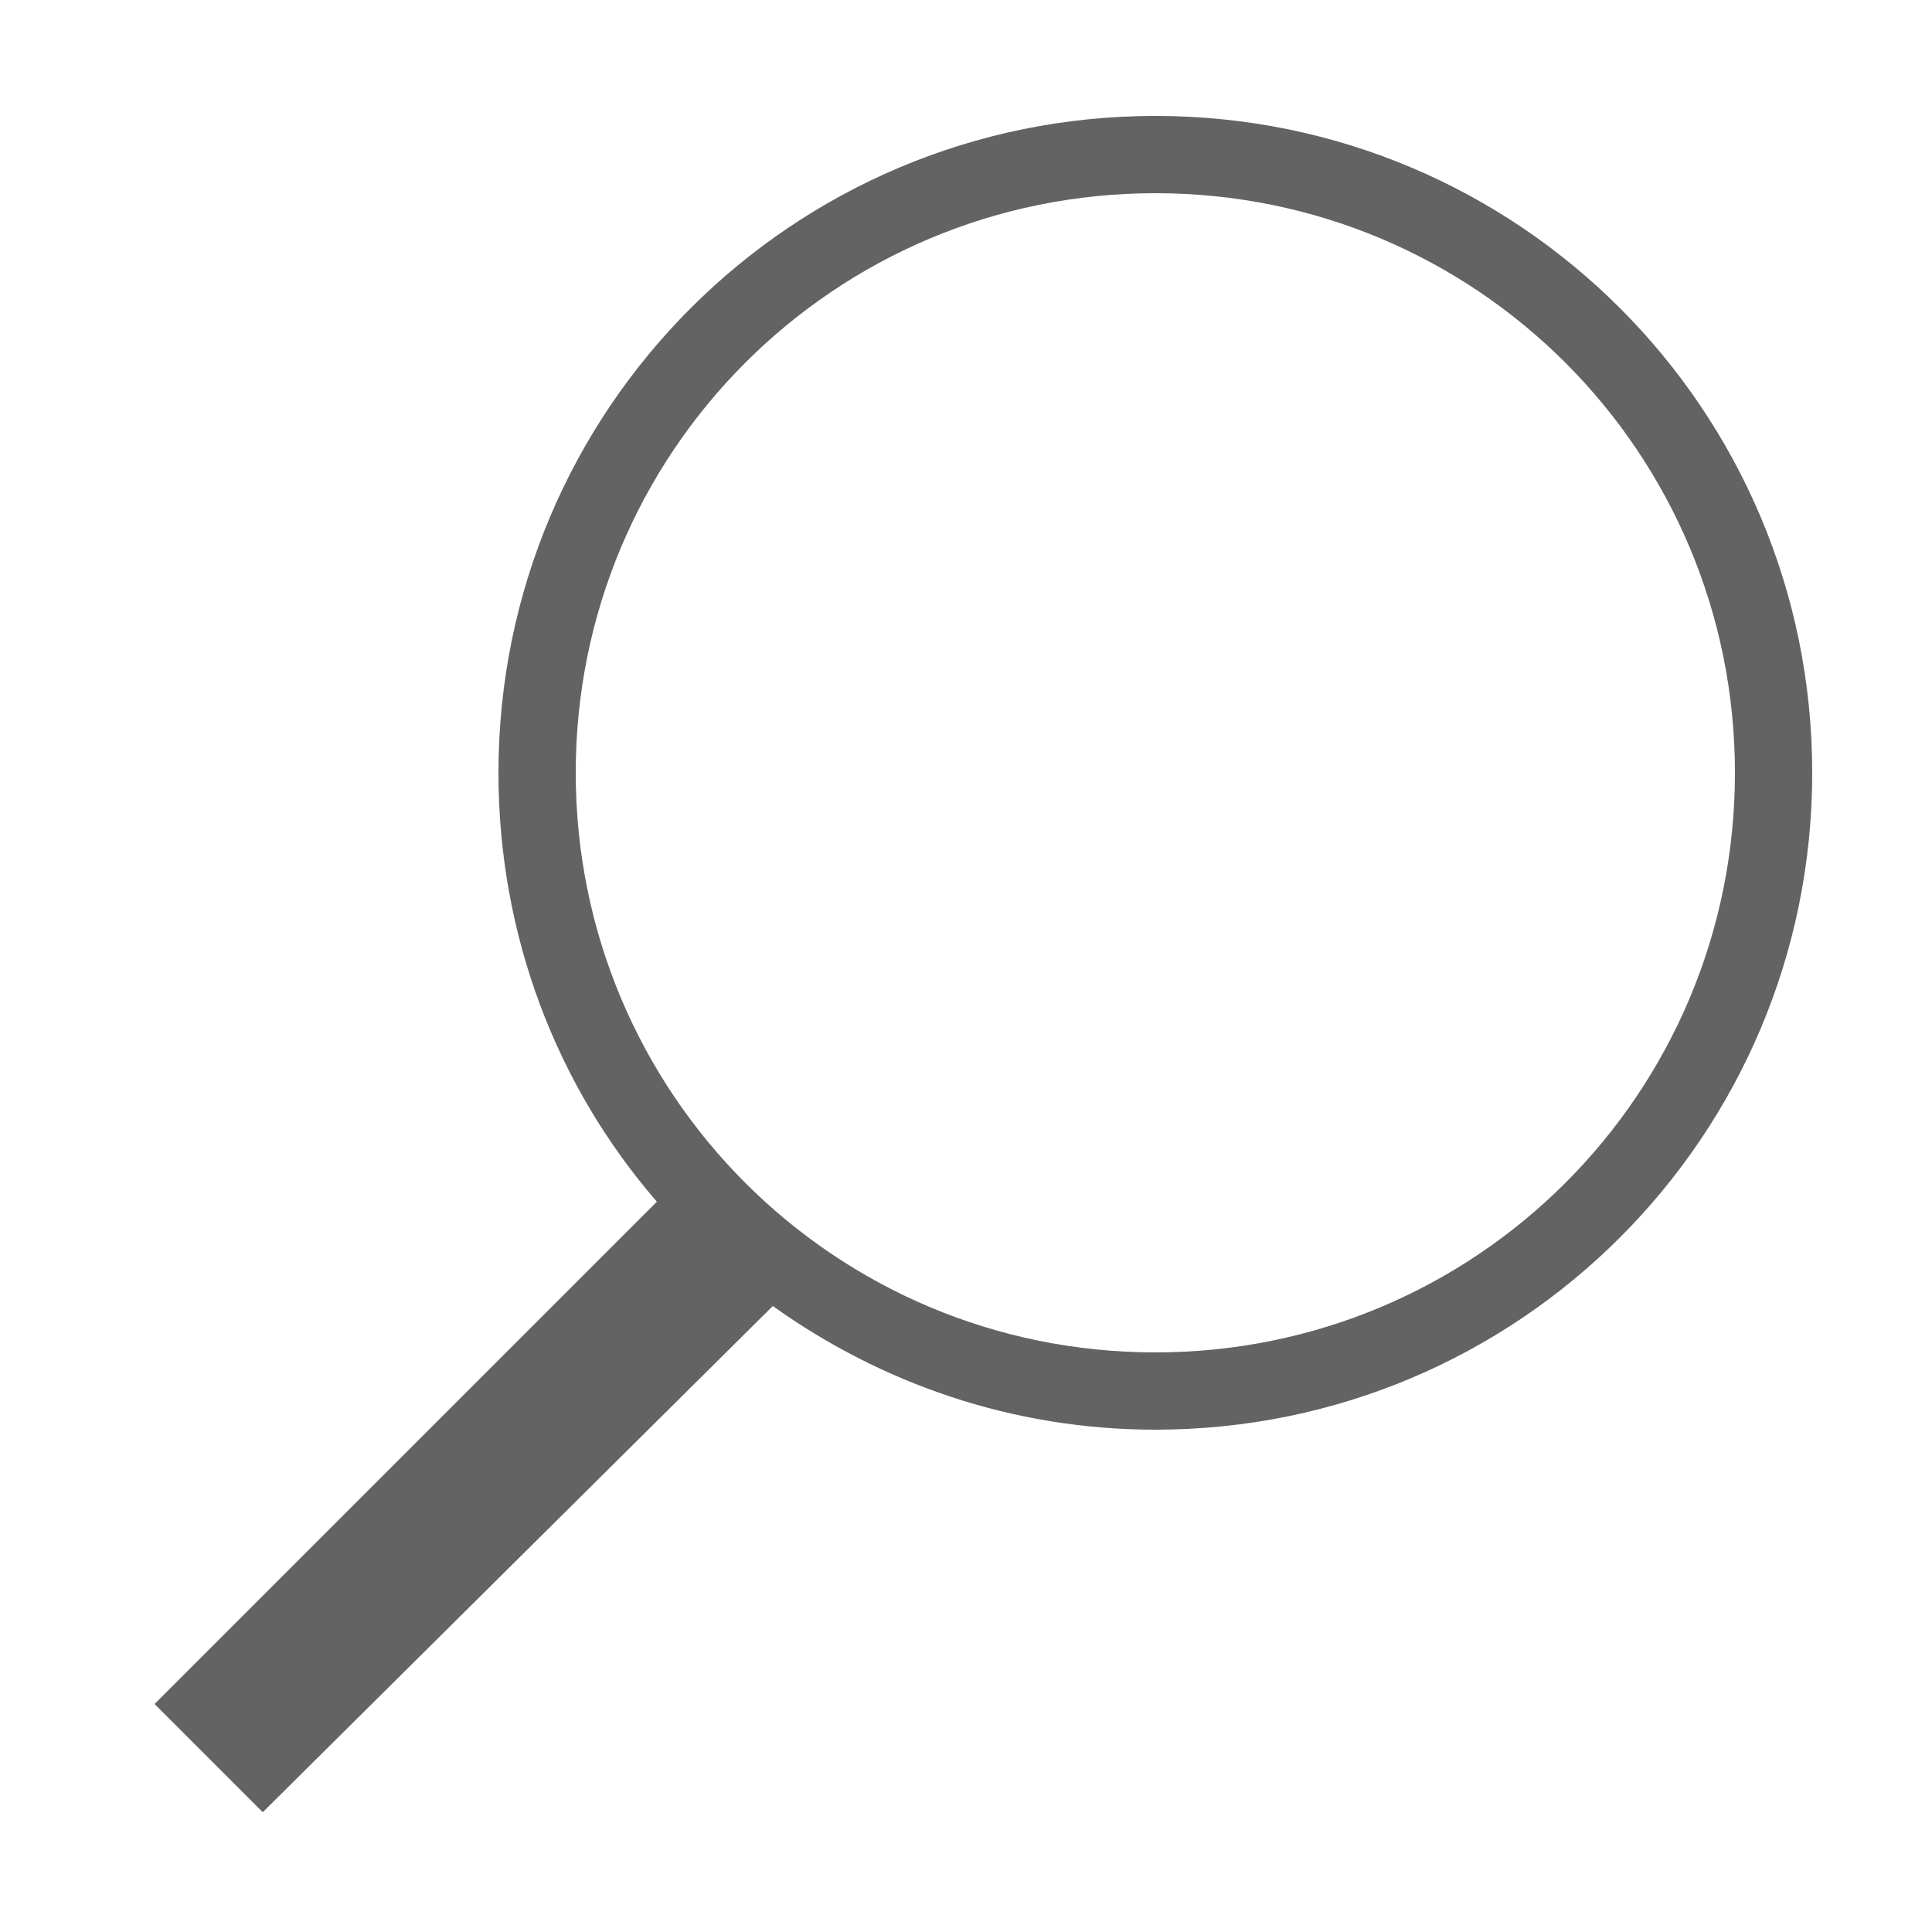
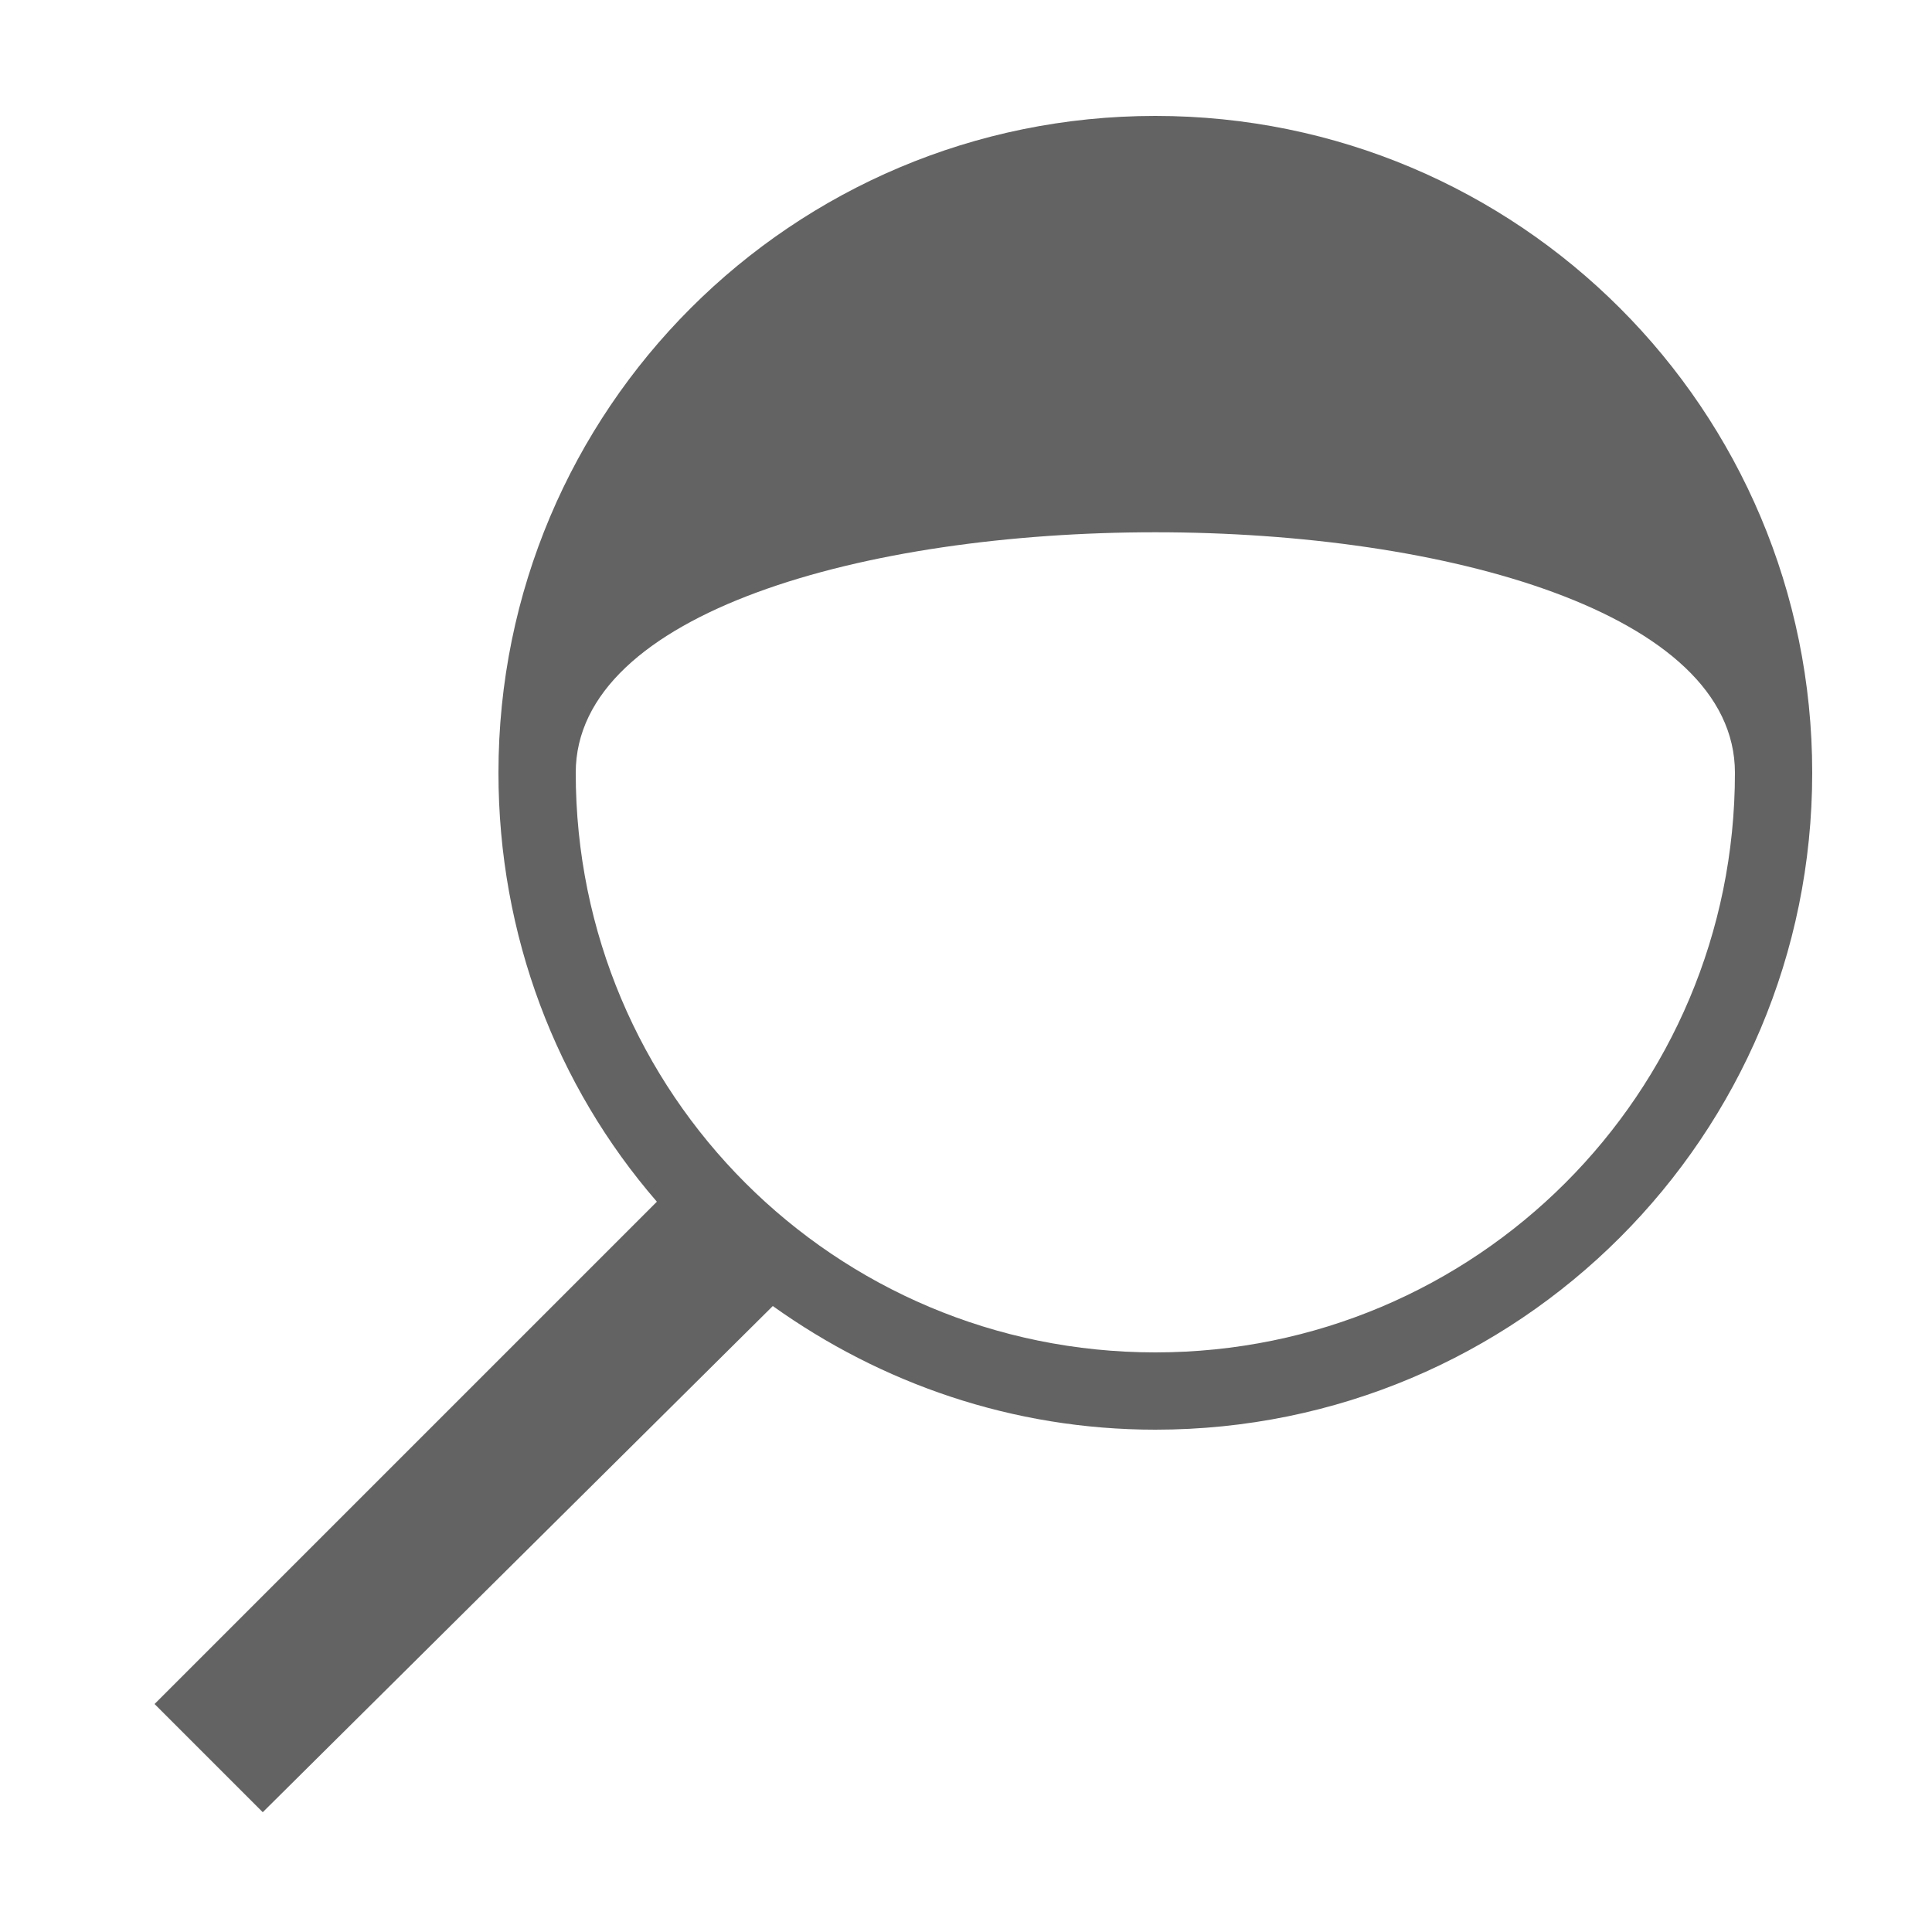
<svg xmlns="http://www.w3.org/2000/svg" version="1.1" id="Capa_1" x="0px" y="0px" viewBox="0 0 50 50" enable-background="new 0 0 50 50" xml:space="preserve">
  <g id="surface1">
-     <path fill="#636363" d="M12.9,20c0,4.2,1.5,8.1,4.1,11.1l-13,13l2.8,2.8L20,33.8c2.8,2,6.2,3.2,9.9,3.2c9.4,0,17-7.6,17-17   s-7.6-17-17-17S12.9,10.6,12.9,20z M44.9,20c0,8.3-6.7,15-15,15s-15-6.7-15-15s6.7-15,15-15S44.9,11.7,44.9,20z" />
+     <path fill="#636363" d="M12.9,20c0,4.2,1.5,8.1,4.1,11.1l-13,13l2.8,2.8L20,33.8c2.8,2,6.2,3.2,9.9,3.2c9.4,0,17-7.6,17-17   s-7.6-17-17-17S12.9,10.6,12.9,20z M44.9,20c0,8.3-6.7,15-15,15s-15-6.7-15-15S44.9,11.7,44.9,20z" />
  </g>
</svg>